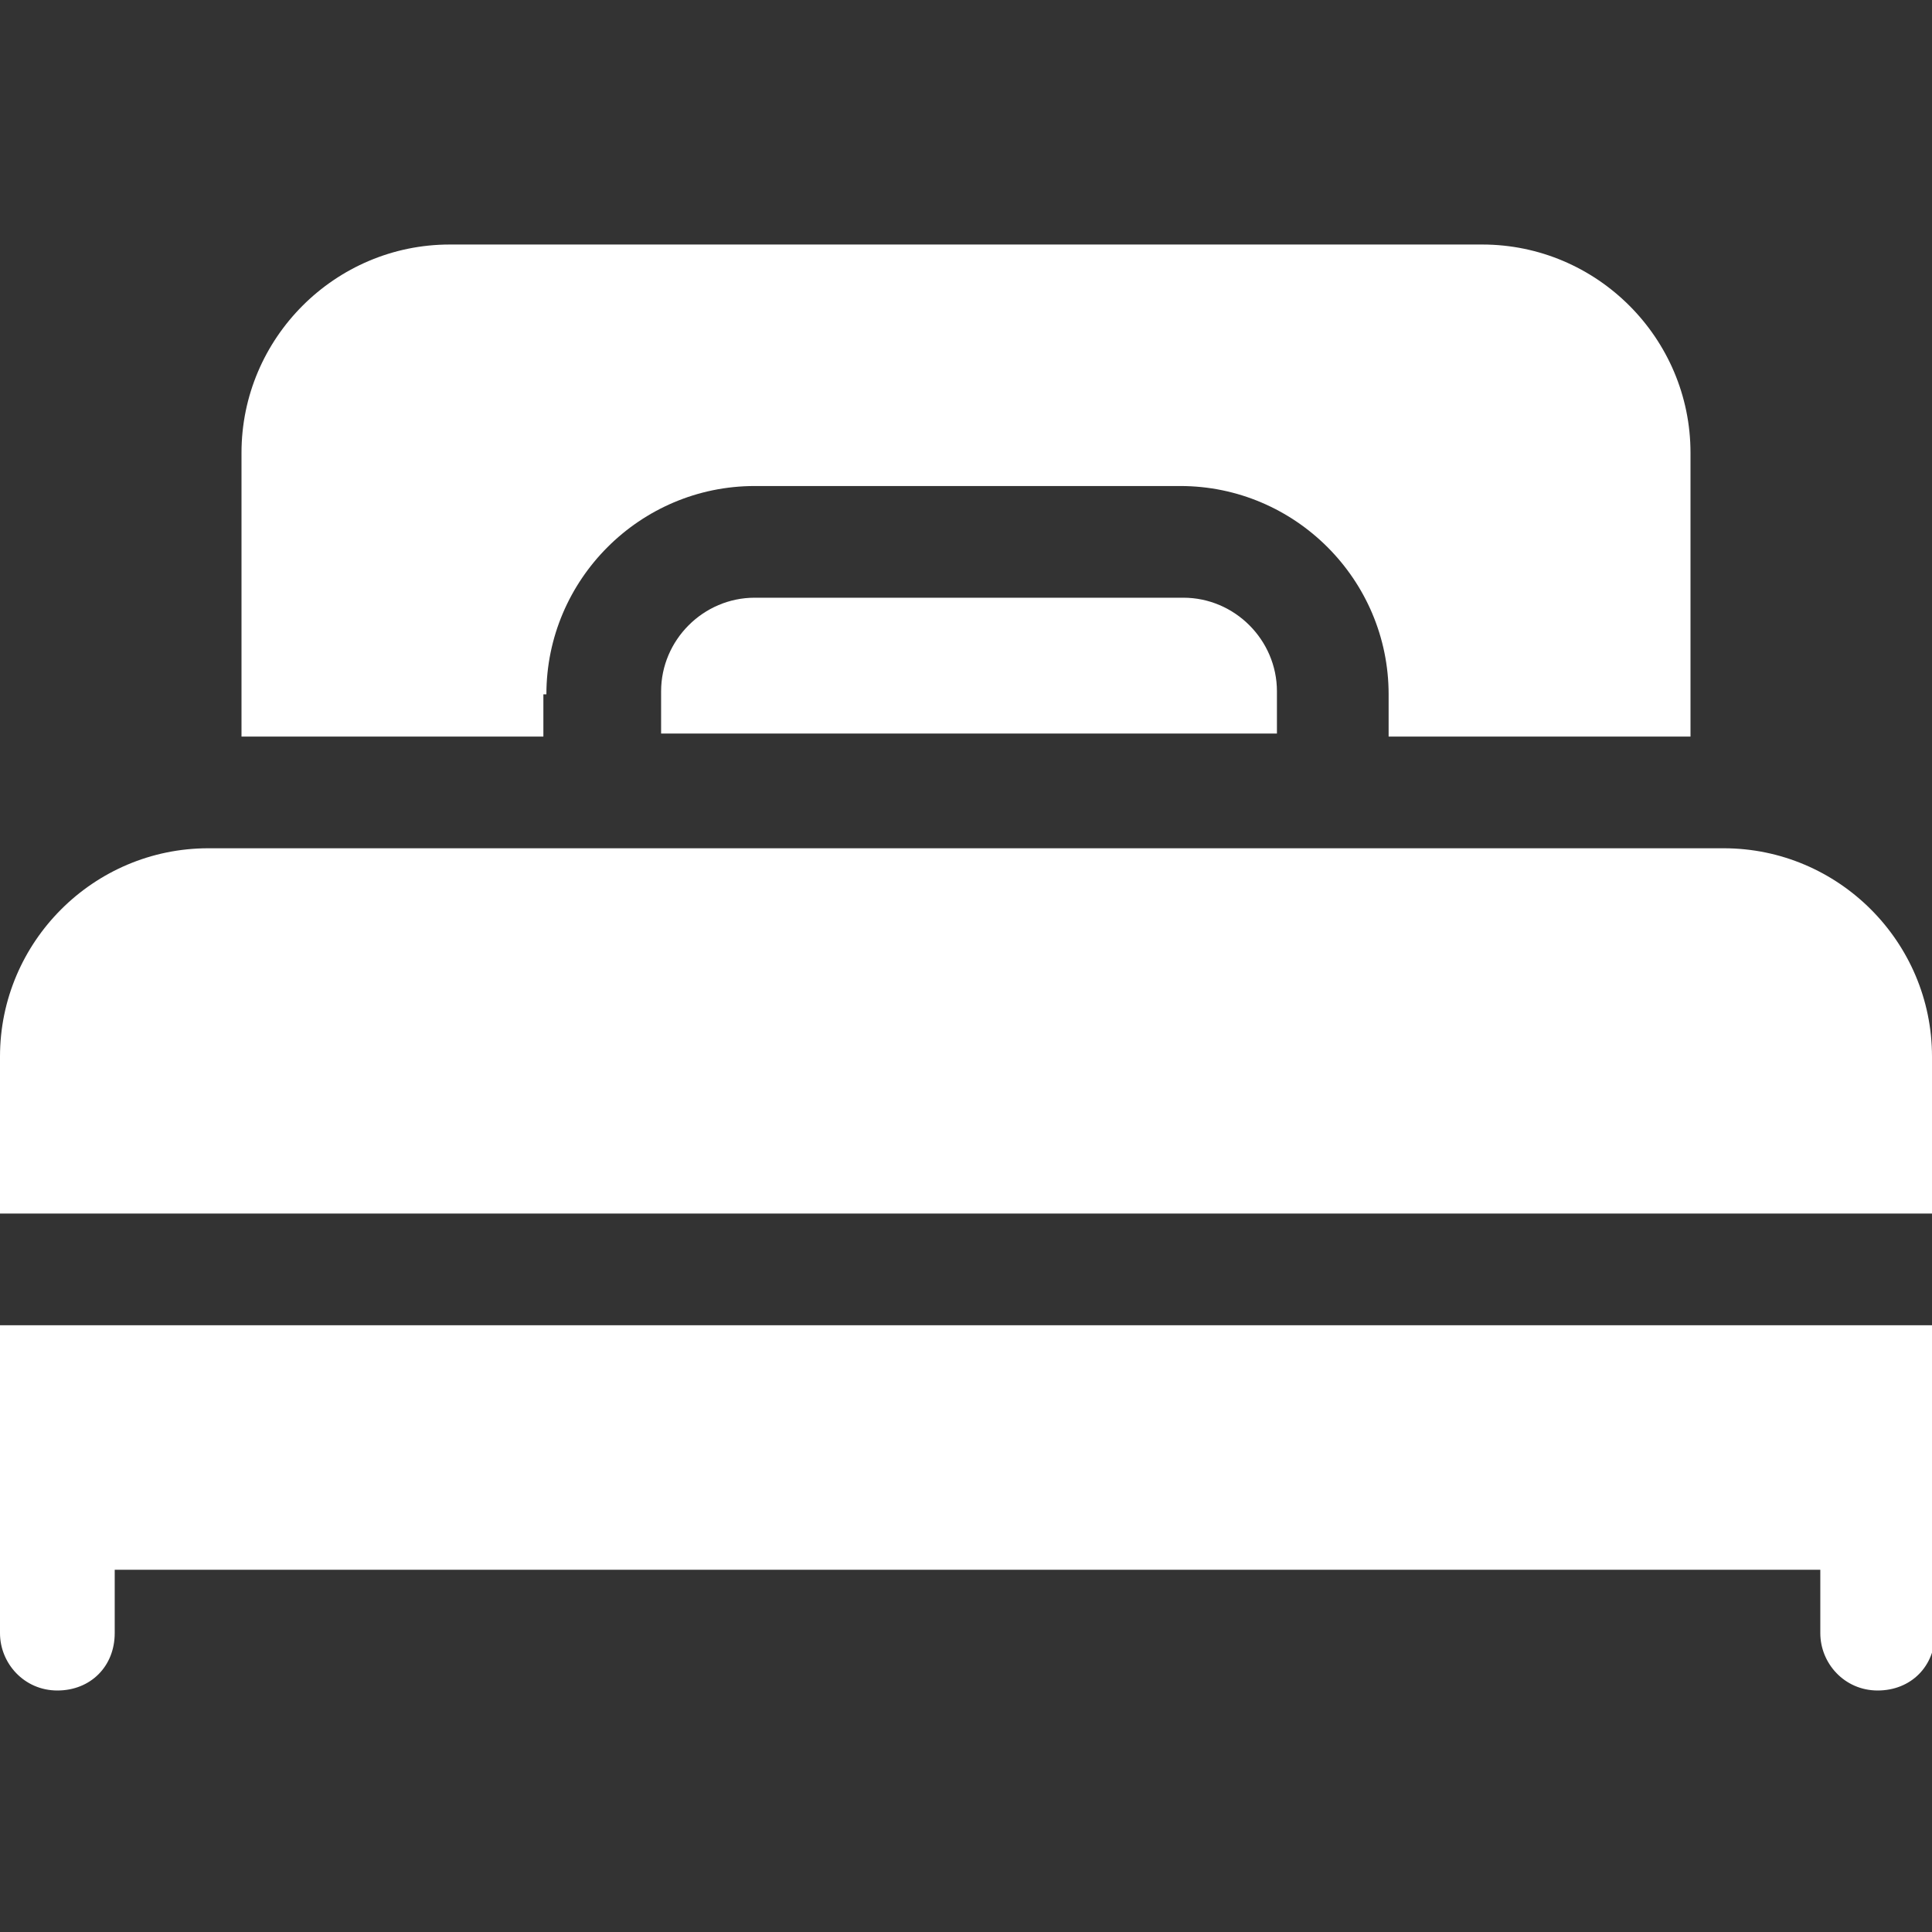
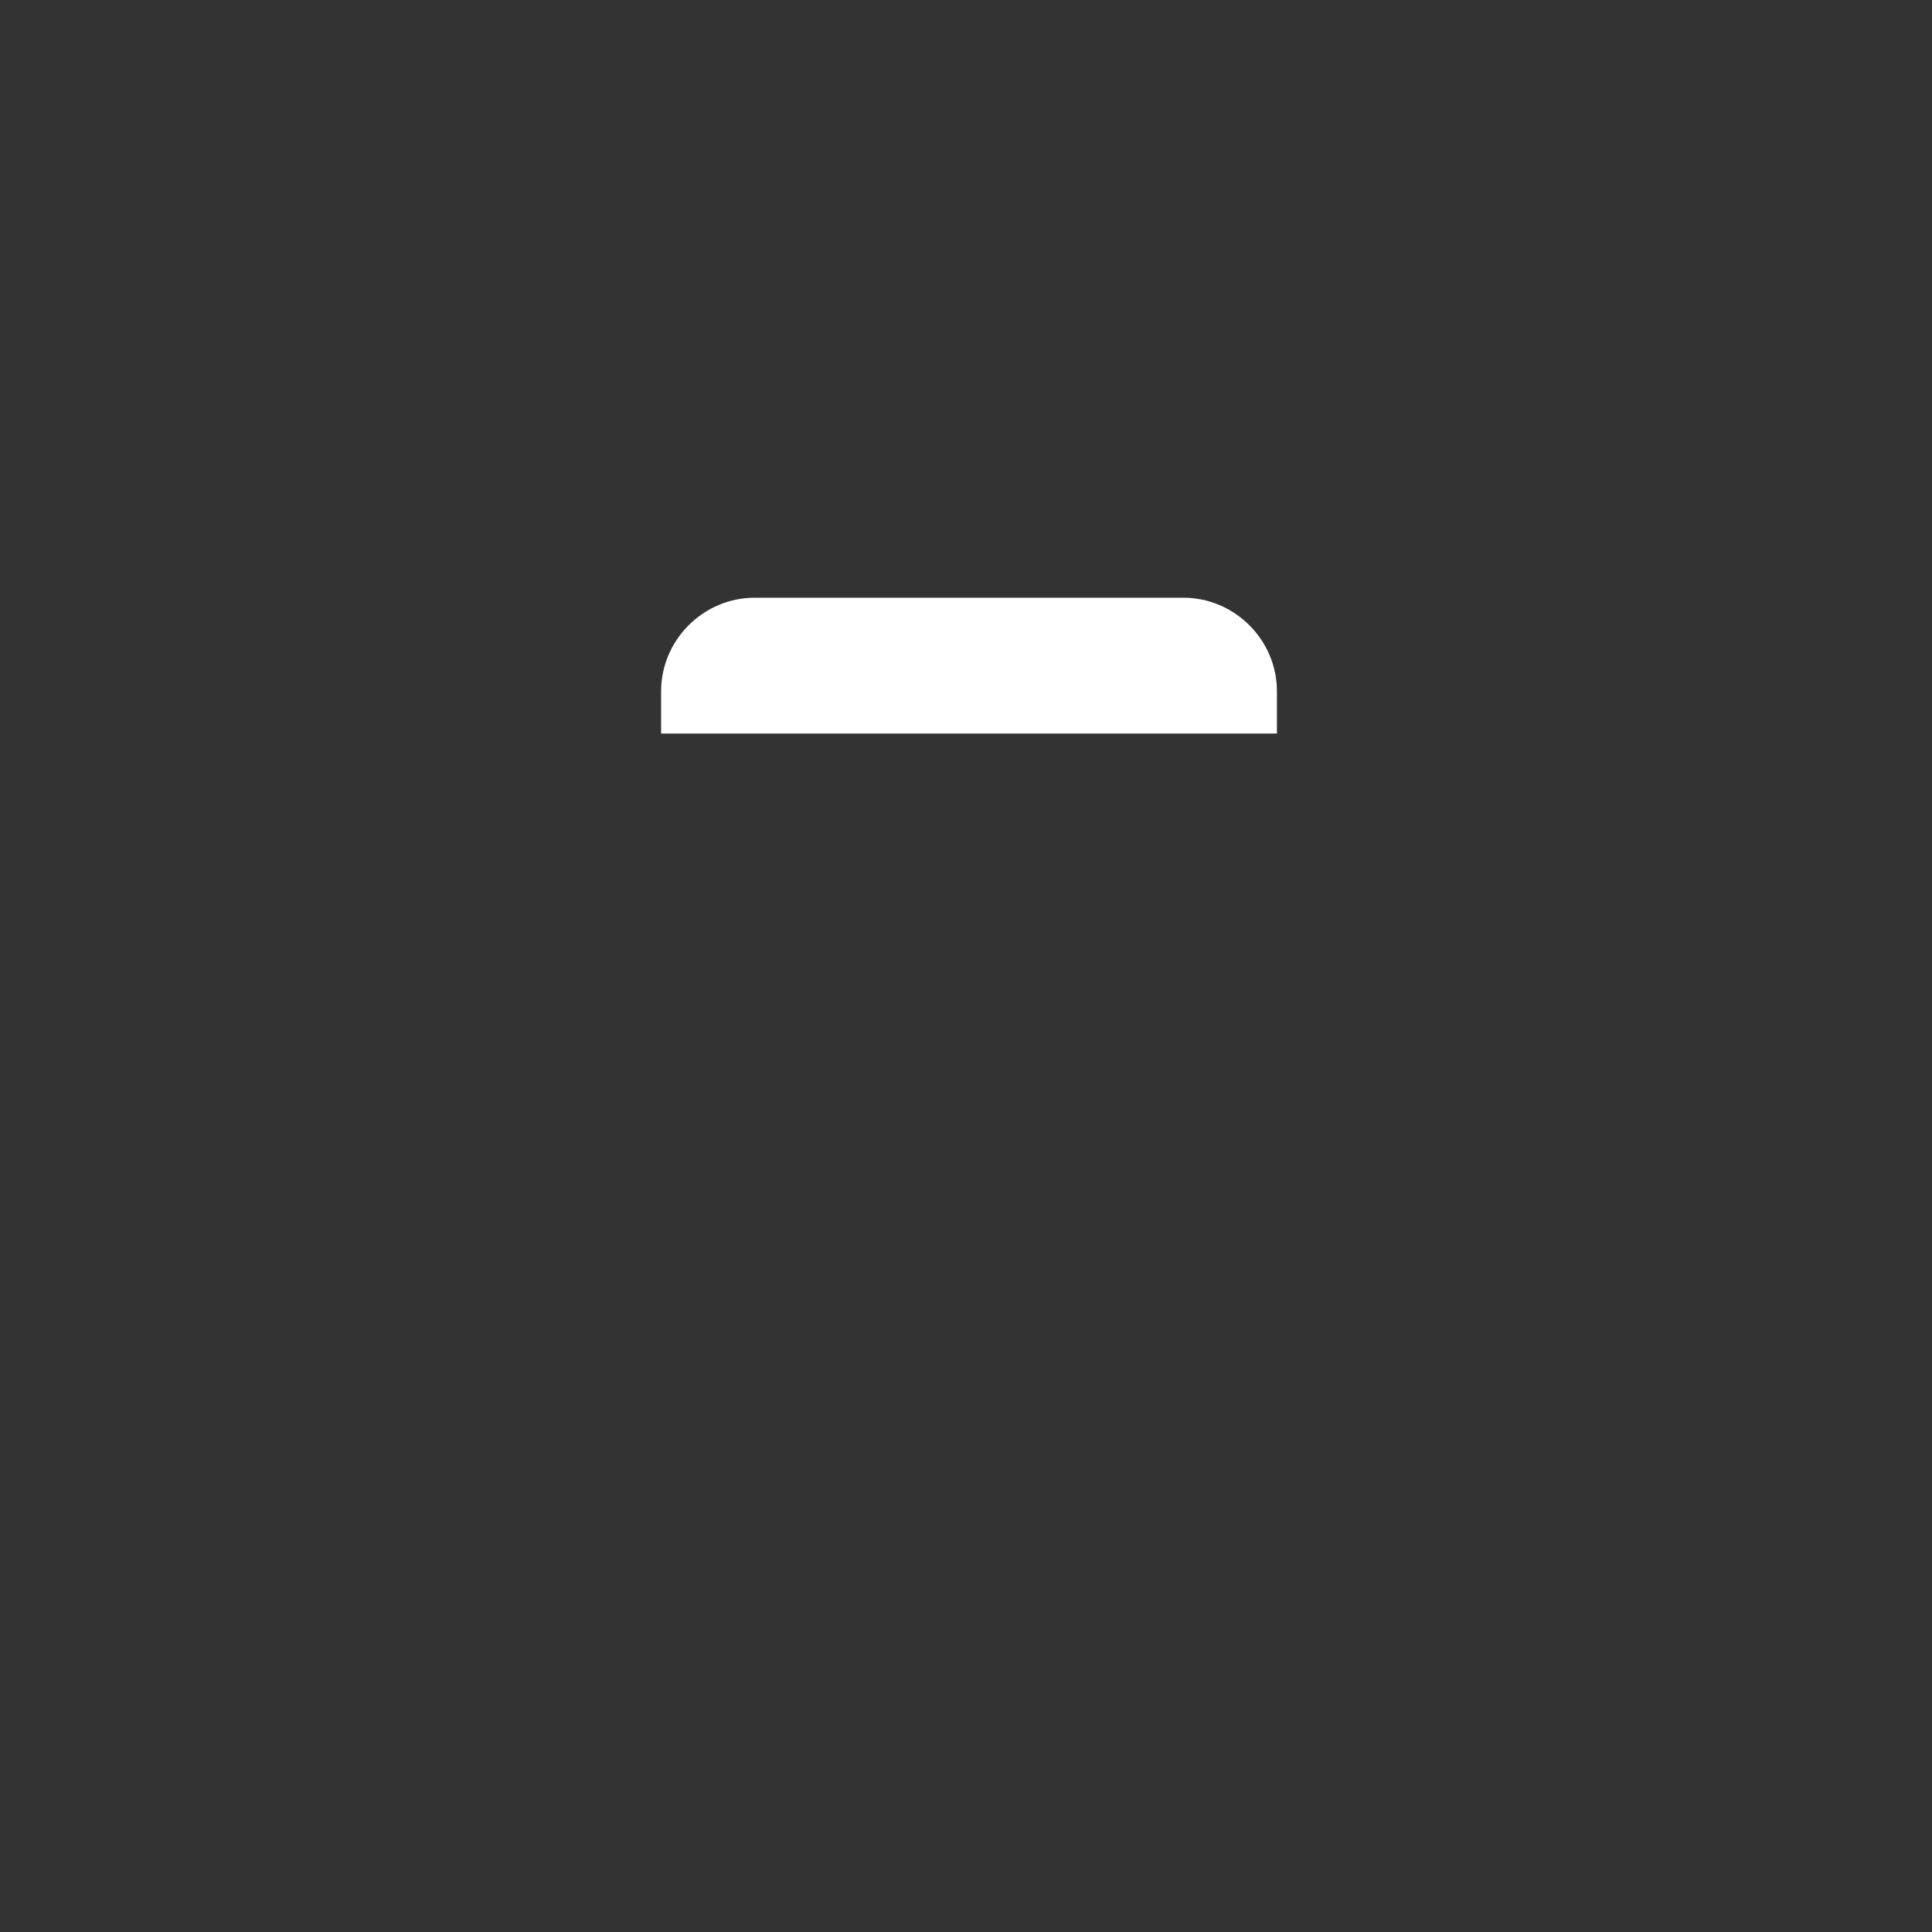
<svg xmlns="http://www.w3.org/2000/svg" id="Layer_1" version="1.1" viewBox="0 0 64 64">
  <rect x="0" y="0" width="64" height="64" fill="#333333" stroke="none" />
-   <path fill="#FFF" d="M0,50.1v4c0,1,.8,1.9,1.9,1.9s1.9-.8,1.9-1.9v-2.1h56.5v2.1c0,1,.8,1.9,1.9,1.9s1.9-.8,1.9-1.9v-10.2H0v6.2Z" />
-   <path fill="#FFF" d="M57.1,28.1H6.9C3.1,28.1,0,31.2,0,35v5.2h64v-5.2c0-3.8-3.1-6.9-6.9-6.9h0Z" />
  <path fill="#FFF" d="M25,19.8c-1.7,0-3.1,1.4-3.1,3.1v1.4h20.4v-1.4c0-1.7-1.4-3.1-3.1-3.1h-14.1Z" />
-   <path fill="#FFF" d="M18.1,23c0-3.8,3.1-6.9,6.9-6.9h14.1c3.8,0,6.9,3.1,6.9,6.9v1.4h10v-9.4c0-3.8-3.1-6.9-6.9-6.9H14.9c-3.8,0-6.9,3.1-6.9,6.9v9.4h10v-1.4Z" />
</svg>